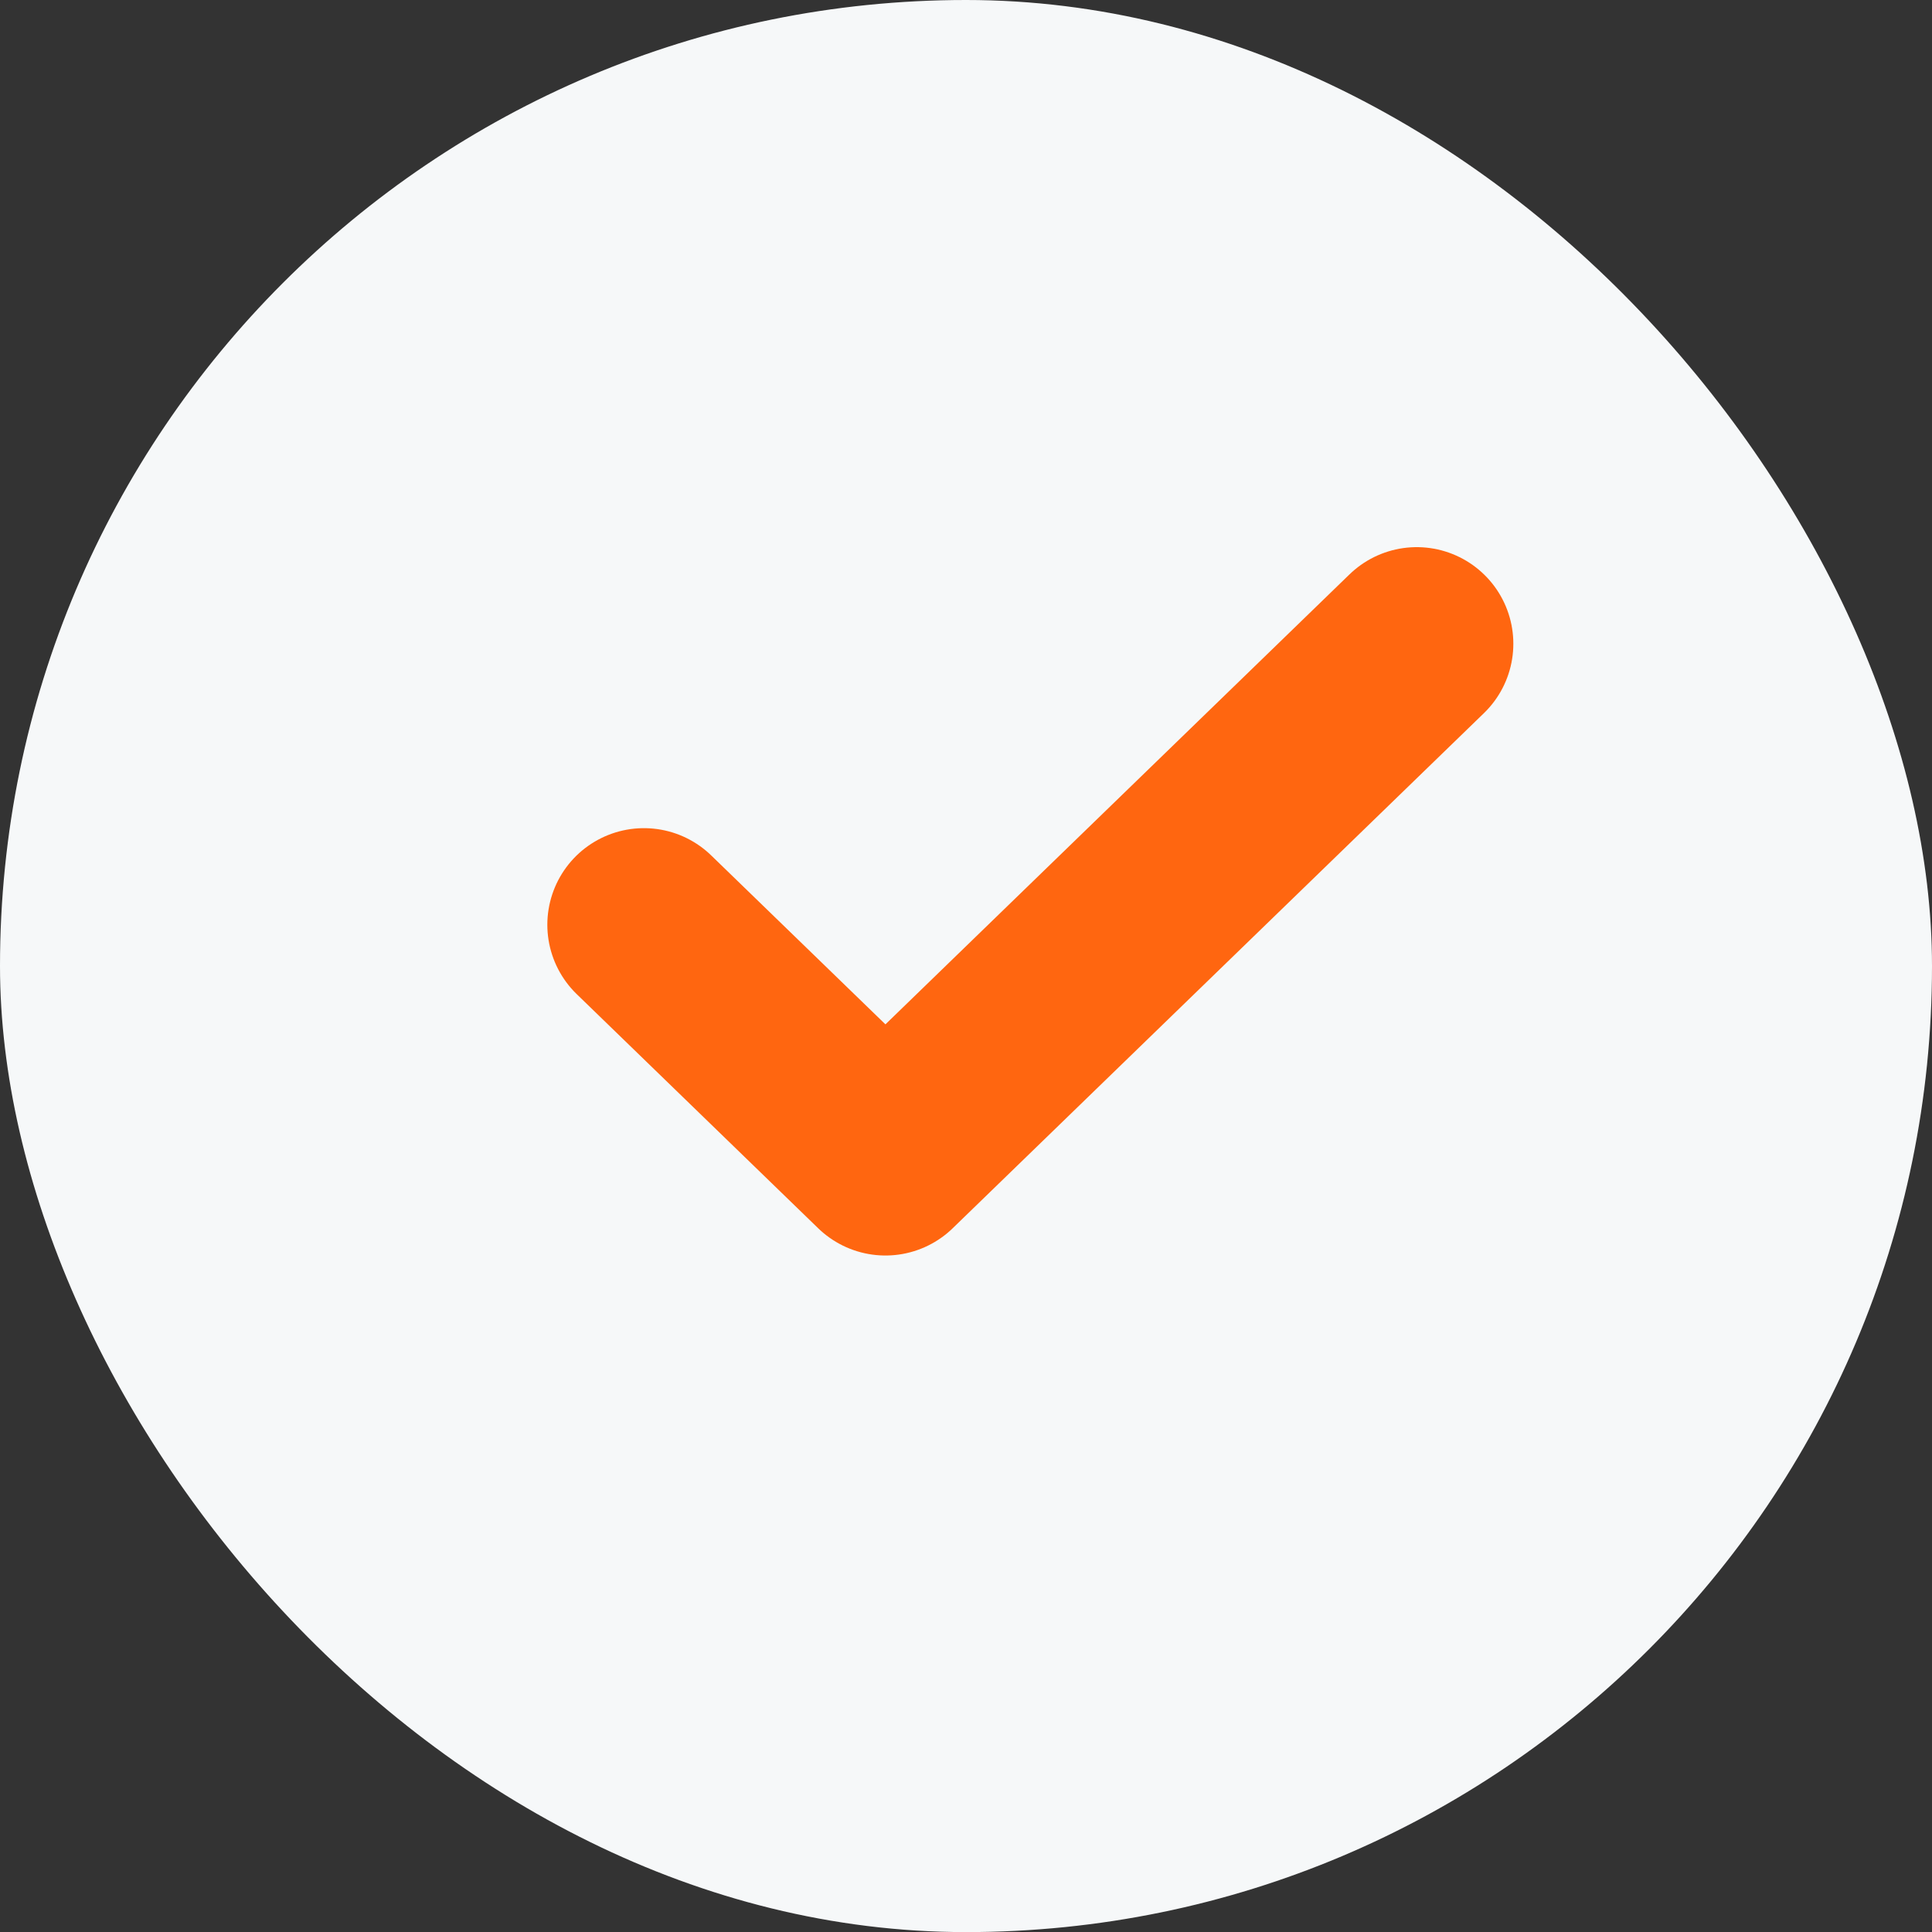
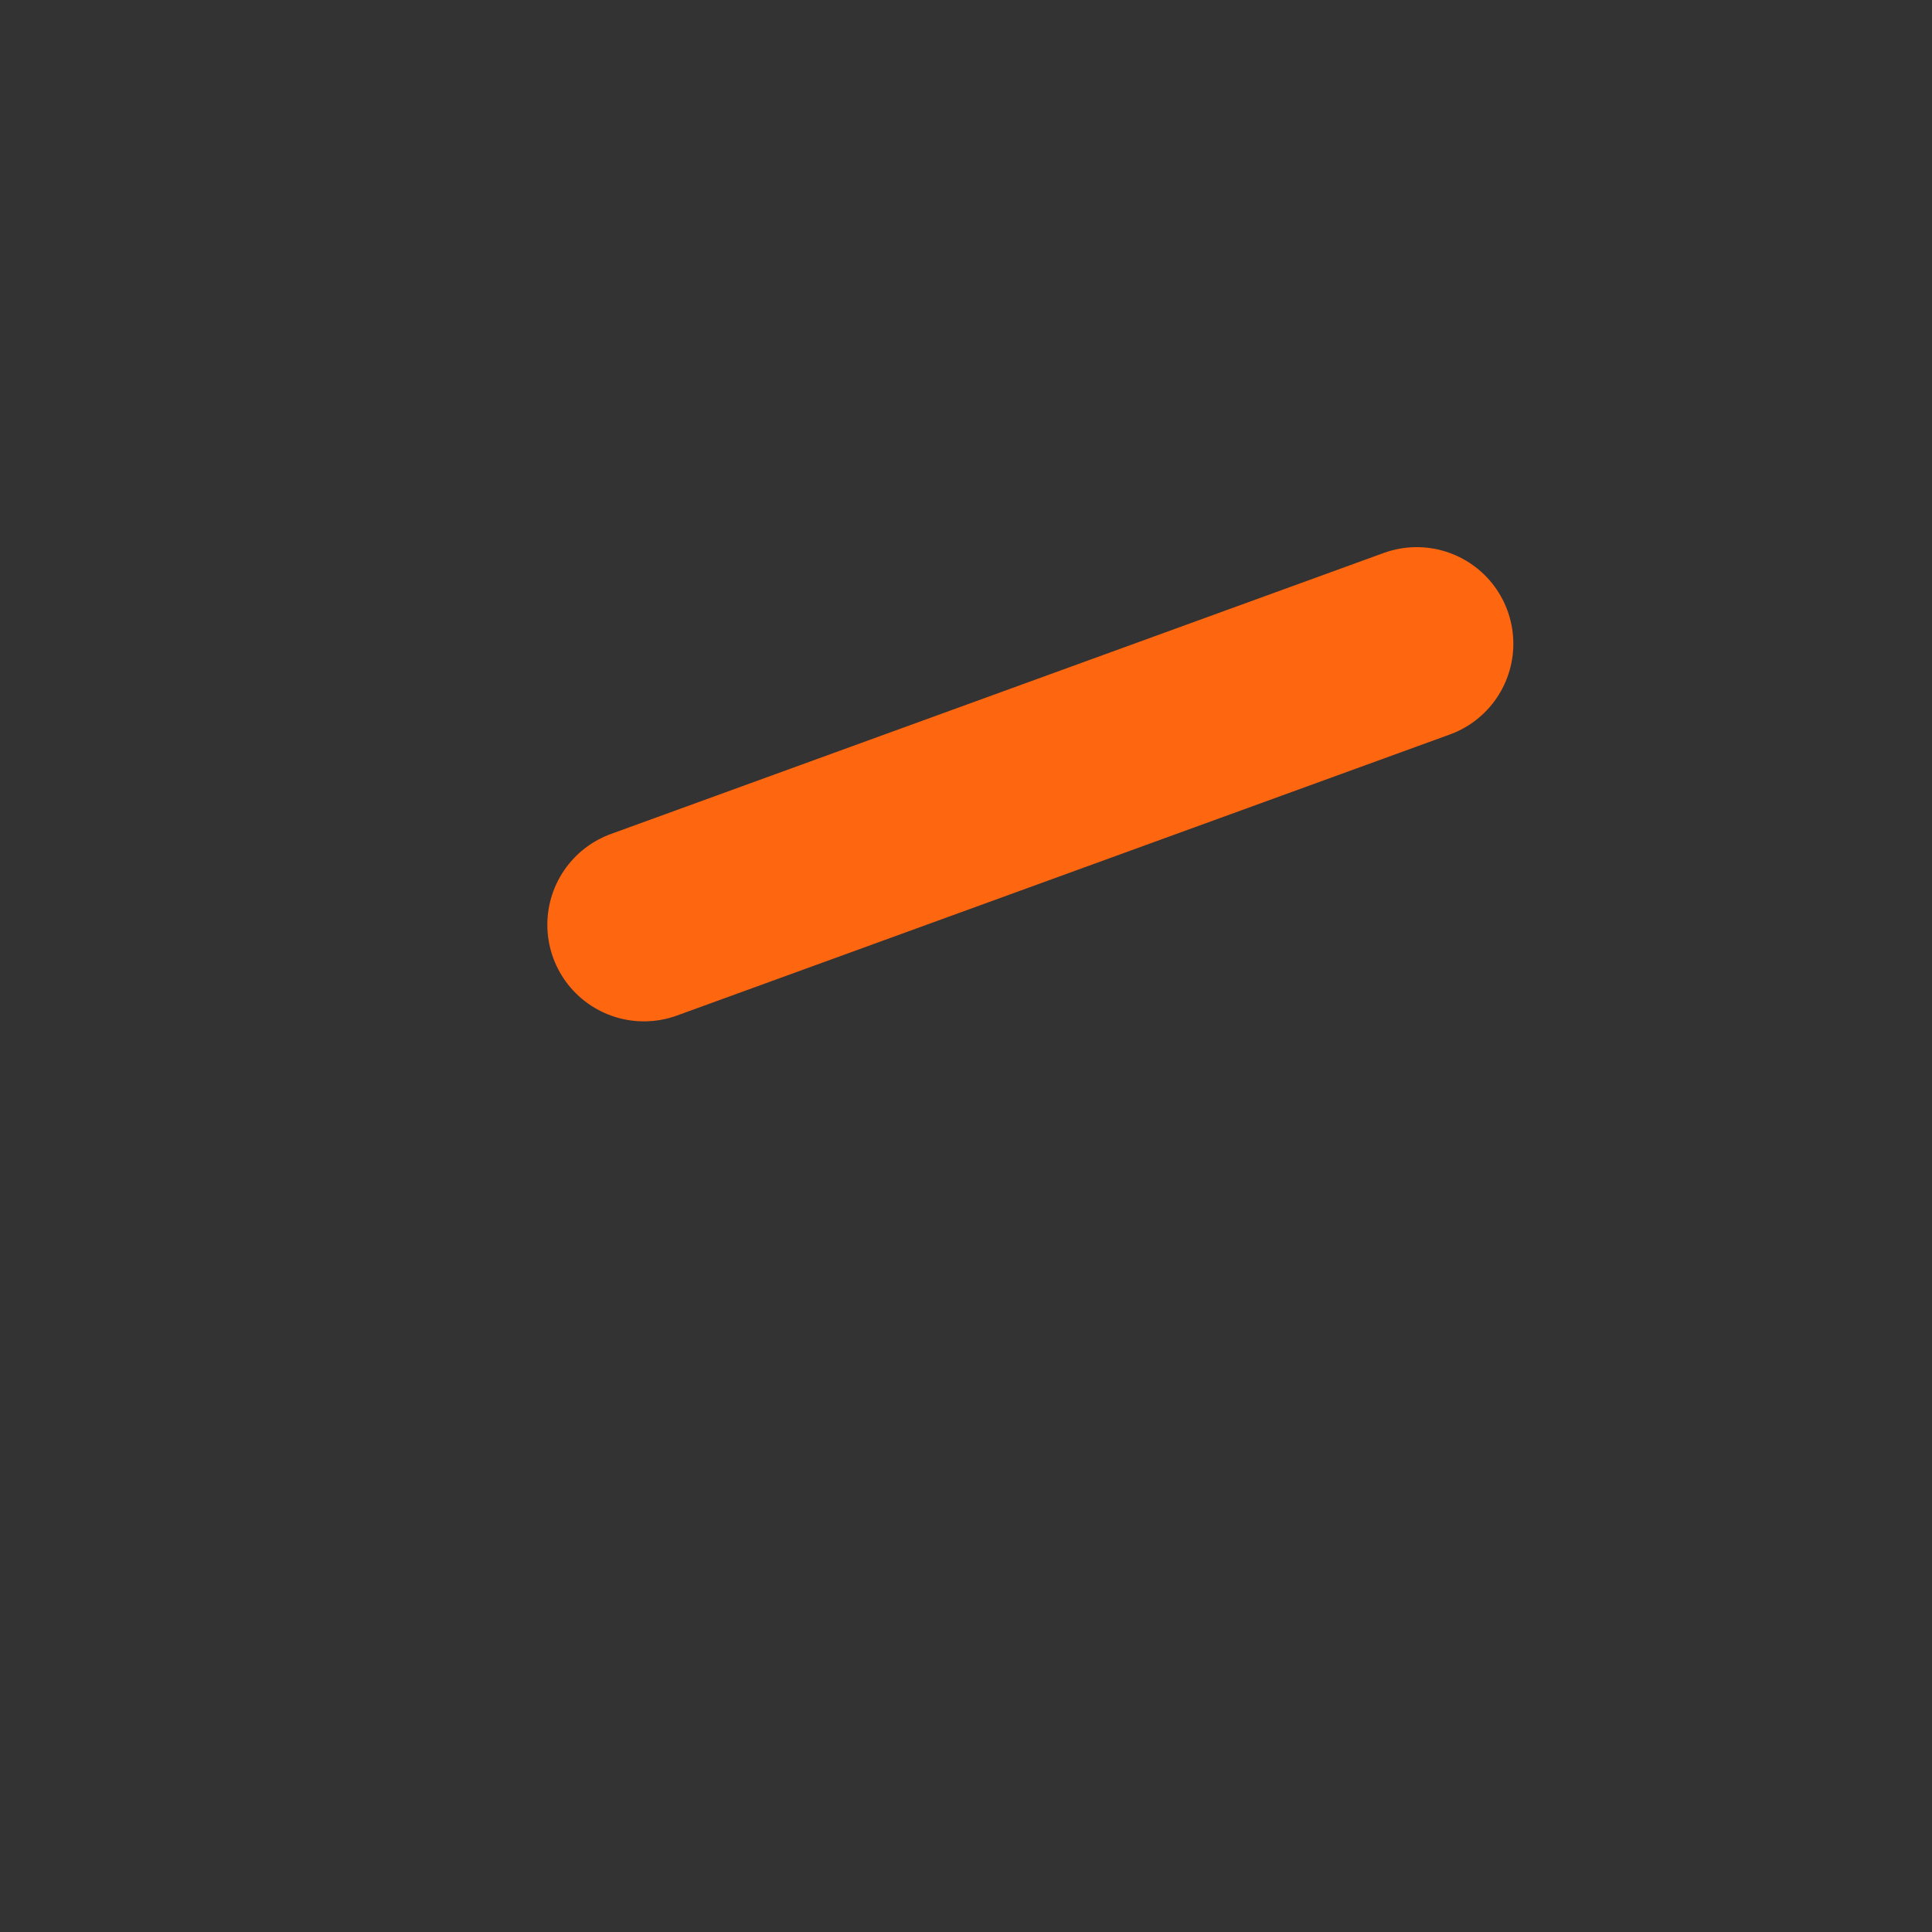
<svg xmlns="http://www.w3.org/2000/svg" width="20" height="20" viewBox="0 0 20 20" fill="none">
  <rect x="0" y="0" width="20" height="20" fill="#333333" stroke="none" />
-   <rect width="20" height="20.001" rx="10" fill="#F6F8F9" />
-   <path d="M14.666 6.664L9.166 11.997L6.666 9.573" stroke="#FF6610" stroke-width="2" stroke-linecap="round" stroke-linejoin="round" />
+   <path d="M14.666 6.664L6.666 9.573" stroke="#FF6610" stroke-width="2" stroke-linecap="round" stroke-linejoin="round" />
</svg>